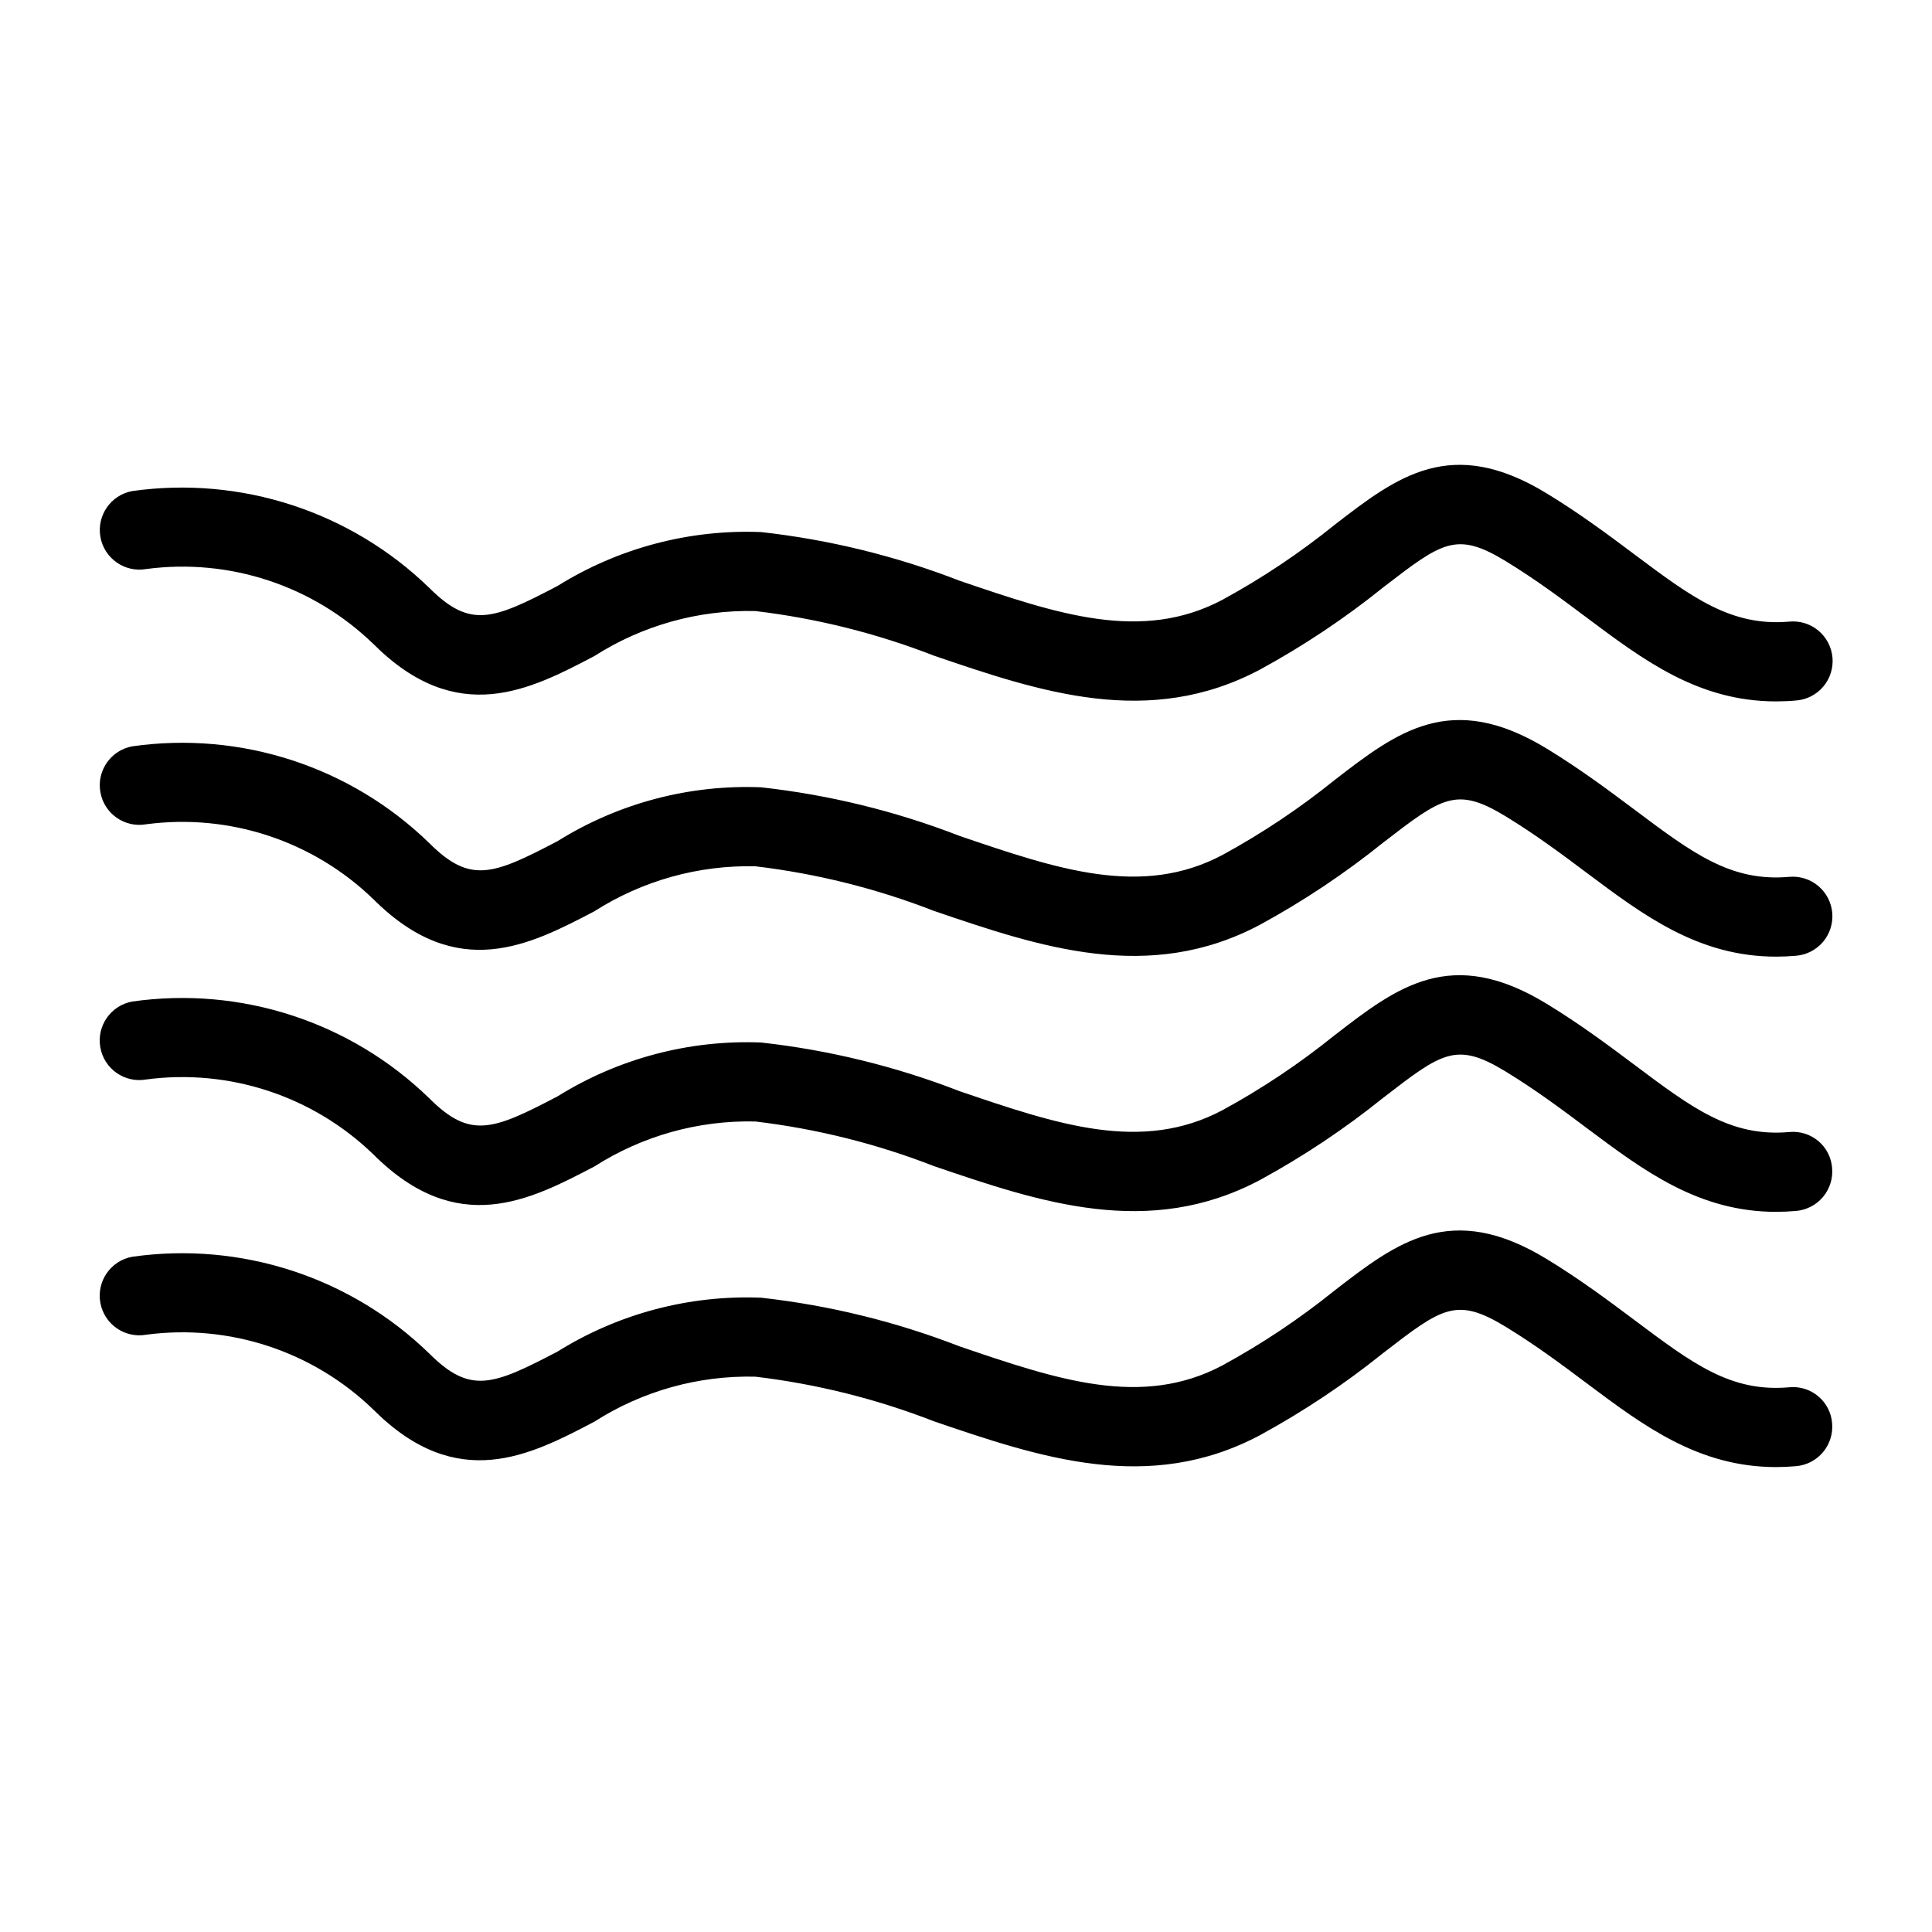
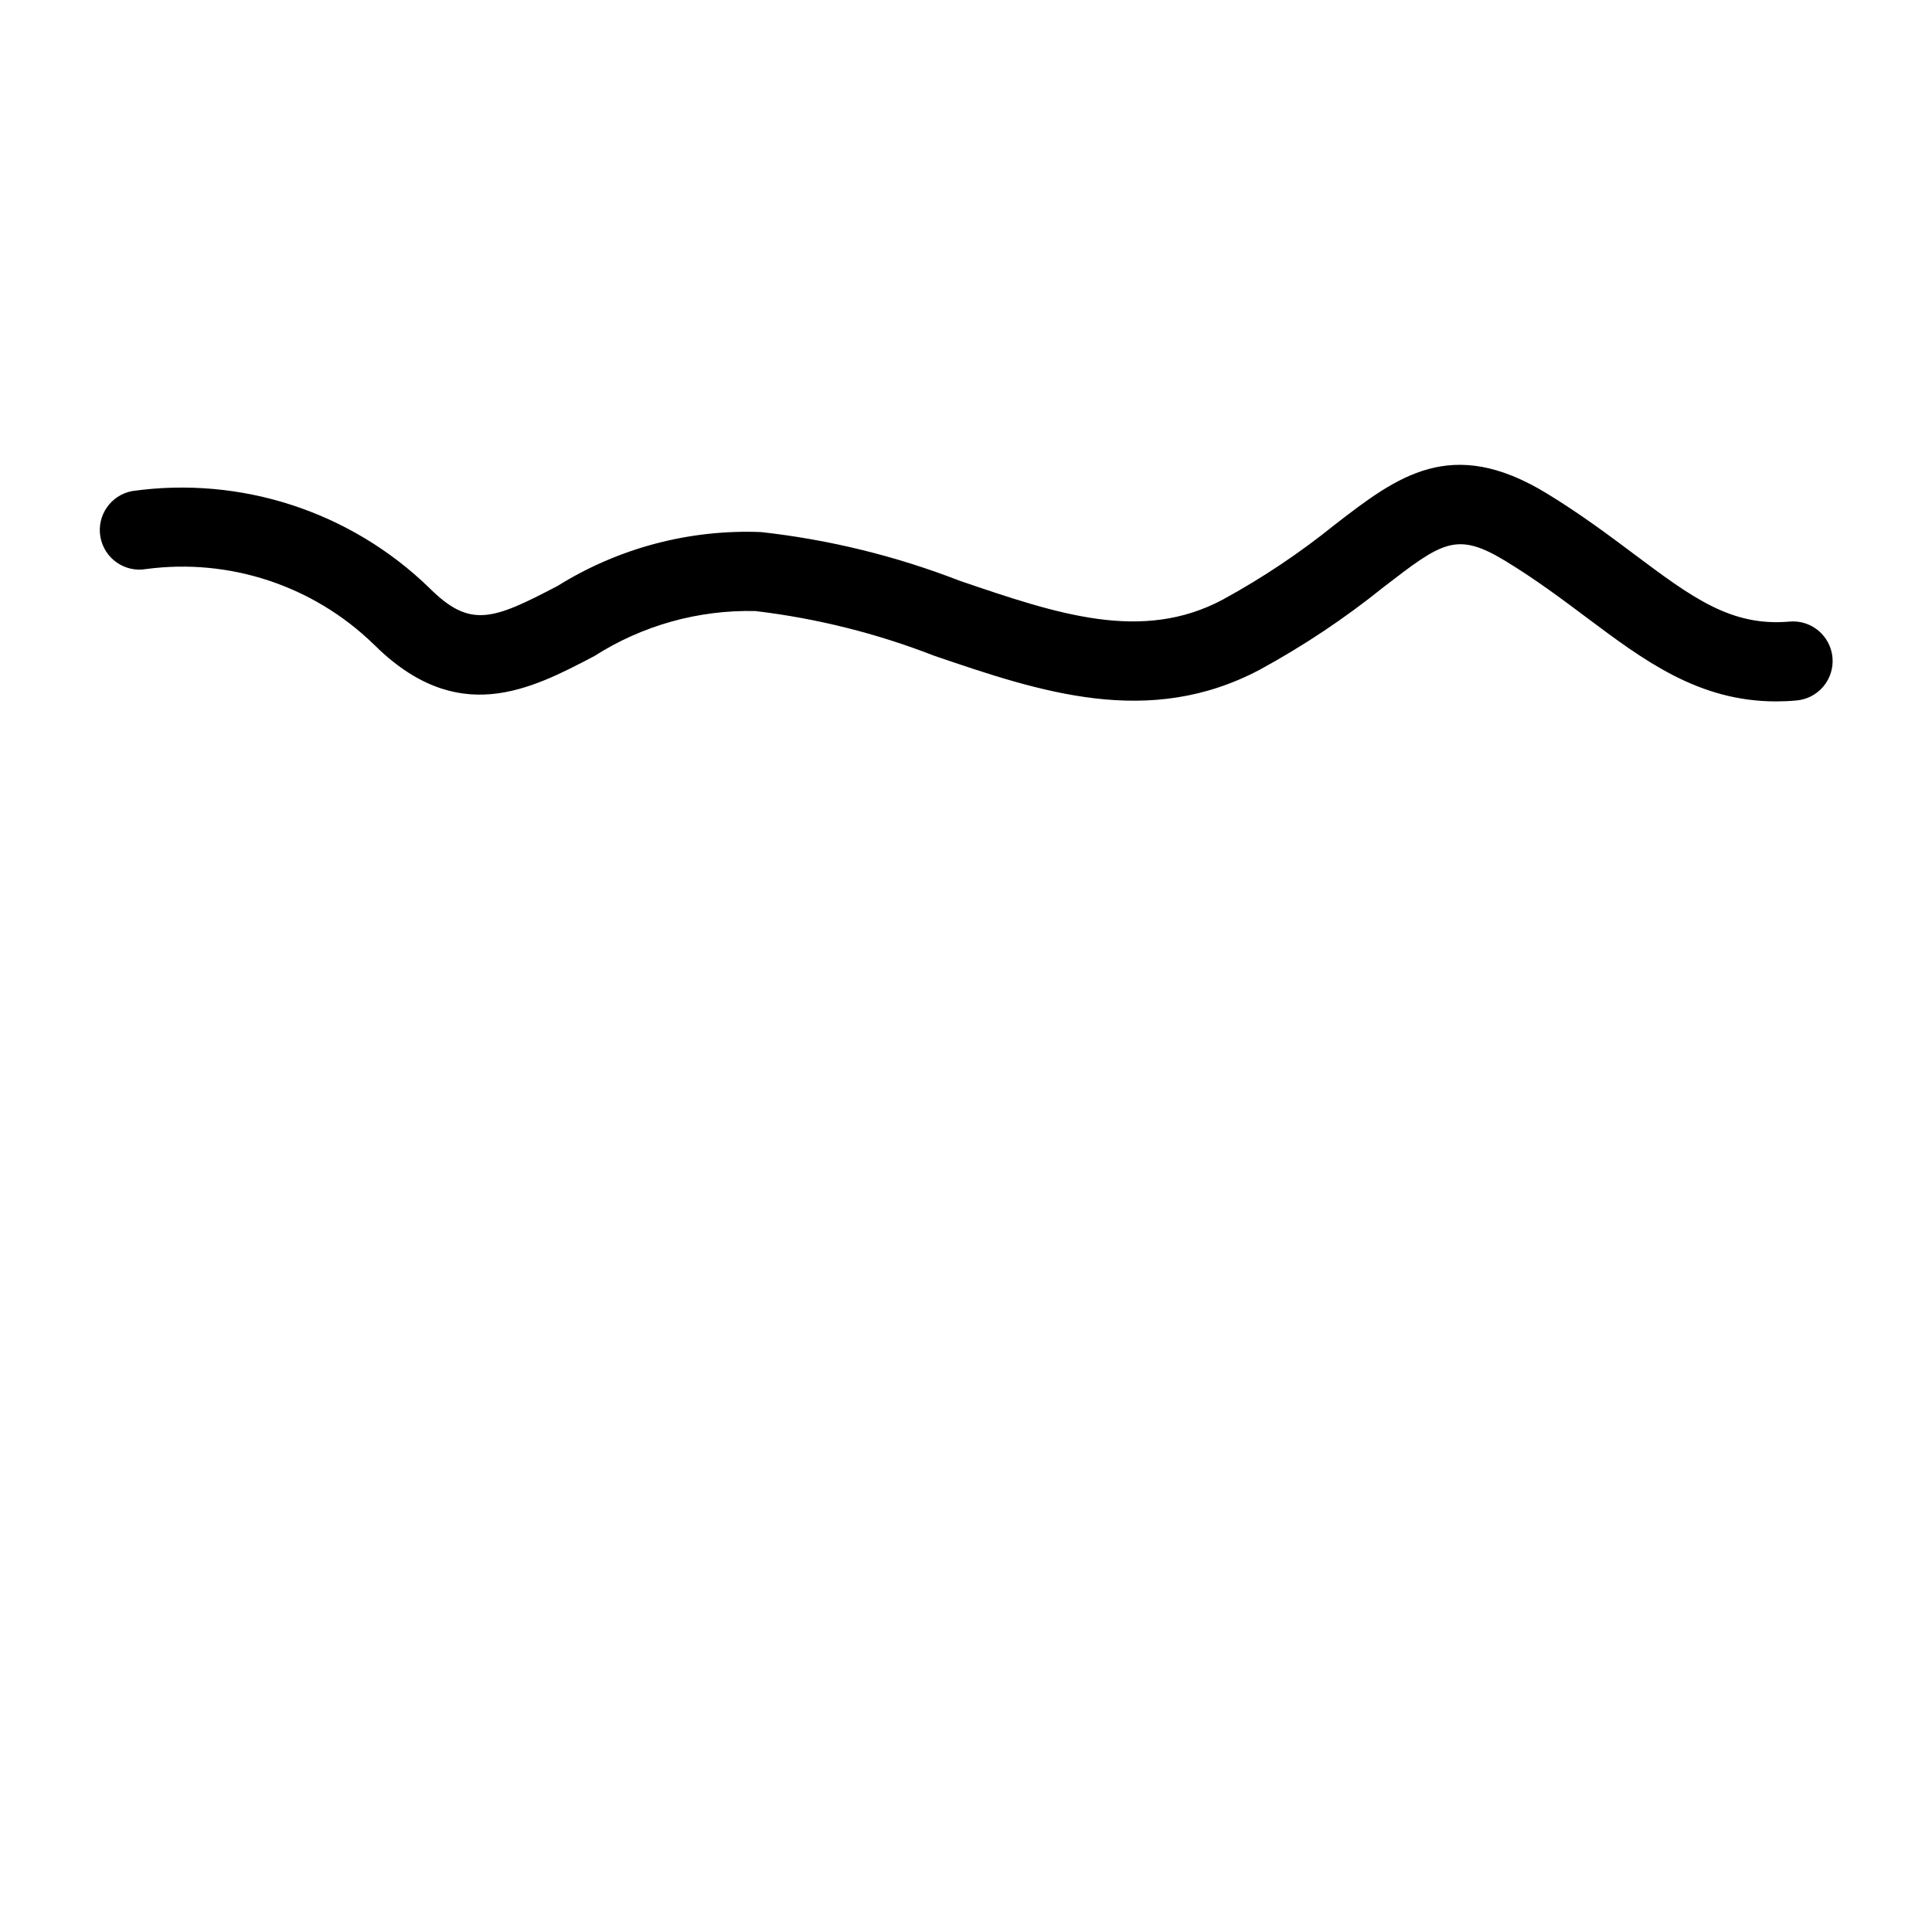
<svg xmlns="http://www.w3.org/2000/svg" fill="#000000" width="800px" height="800px" version="1.1" viewBox="144 144 512 512">
  <g>
    <path d="m614.7 329.88c-20.539 0-34.992-10.812-50.215-22.211-6.621-4.961-13.469-10.086-21.496-14.984-13.059-7.934-16.77-5.082-32.453 7l0.004-0.004c-10.188 8.199-21.086 15.469-32.566 21.73-29.551 15.742-58.457 5.902-86.43-3.641l0.004 0.004c-15.23-5.934-31.148-9.91-47.375-11.84-15.09-0.348-29.941 3.805-42.66 11.93-17.023 8.938-36.336 19.023-58.578-3.219l-0.004 0.004c-15.969-15.473-38.137-22.781-60.176-19.848-5.691 0.996-11.117-2.797-12.141-8.484-1.02-5.688 2.746-11.129 8.43-12.18 28.797-4.062 57.859 5.41 78.73 25.668 10.844 10.812 16.77 8.496 34-0.531 16.133-10.055 34.918-15.027 53.914-14.27 18.031 2.004 35.723 6.34 52.633 12.906 25.883 8.816 48.258 16.453 69.773 4.973v-0.004c10.445-5.703 20.359-12.336 29.621-19.812 16.543-12.773 30.832-23.781 56.199-8.301 8.875 5.41 16.461 11.09 23.145 16.094 15.457 11.574 25.738 19.207 41.113 17.875h0.004c2.785-0.27 5.562 0.59 7.711 2.379 2.152 1.793 3.496 4.367 3.742 7.156 0.242 2.785-0.637 5.555-2.445 7.691-1.809 2.137-4.394 3.461-7.184 3.68-1.816 0.164-3.578 0.238-5.301 0.238z" />
-     <path d="m614.71 397.52c-20.551 0-35.004-10.824-50.234-22.223-6.621-4.961-13.469-10.086-21.496-14.984-13.047-7.934-16.77-5.082-32.441 7-10.195 8.195-21.098 15.465-32.582 21.73-29.52 15.742-58.445 5.902-86.406-3.629h-0.004c-15.23-5.934-31.152-9.91-47.383-11.84-15.086-0.344-29.934 3.812-42.652 11.93-17.035 8.906-36.324 19.035-58.59-3.231v0.004c-15.977-15.453-38.141-22.762-60.176-19.836-5.691 1-11.121-2.789-12.141-8.477-1.023-5.688 2.746-11.133 8.43-12.176 28.797-4.106 57.875 5.367 78.73 25.645 10.844 10.812 16.789 8.496 34-0.523 16.129-10.066 34.918-15.035 53.914-14.266 18.035 1.992 35.73 6.328 52.645 12.895 25.883 8.816 48.246 16.453 69.762 4.973v-0.004c10.449-5.703 20.367-12.336 29.633-19.812 16.535-12.77 30.82-23.781 56.191-8.301 8.875 5.41 16.461 11.09 23.156 16.102 15.457 11.574 25.586 19.262 41.113 17.875h-0.004c2.777-0.246 5.543 0.621 7.68 2.414 2.137 1.789 3.473 4.359 3.711 7.137 0.242 2.777-0.637 5.539-2.434 7.672-1.801 2.129-4.371 3.457-7.152 3.688-1.793 0.156-3.555 0.238-5.269 0.238z" />
-     <path d="m614.71 465.15c-20.551 0-35.004-10.824-50.234-22.223-6.621-4.961-13.469-10.086-21.496-14.984-13.059-7.953-16.789-5.074-32.453 7.012l0.004-0.004c-10.188 8.199-21.086 15.469-32.566 21.73-29.551 15.734-58.465 5.902-86.43-3.641l0.004 0.004c-15.23-5.934-31.148-9.91-47.375-11.84-15.09-0.352-29.938 3.805-42.652 11.93-17.035 8.906-36.324 19.035-58.59-3.231v0.004c-15.977-15.453-38.141-22.758-60.176-19.836-5.695 1.012-11.133-2.781-12.156-8.473-1.023-5.695 2.754-11.141 8.445-12.18 28.801-4.109 57.875 5.363 78.73 25.645 10.844 10.824 16.789 8.496 34-0.523v0.004c16.137-10.051 34.918-15.02 53.914-14.27 18.031 2 35.723 6.34 52.633 12.906 25.883 8.816 48.258 16.441 69.773 4.973v-0.004c10.445-5.703 20.359-12.336 29.621-19.812 16.543-12.773 30.801-23.812 56.199-8.312 8.875 5.41 16.461 11.09 23.156 16.102 15.457 11.574 25.586 19.238 41.113 17.875 2.781-0.277 5.559 0.582 7.695 2.379 2.141 1.801 3.461 4.387 3.664 7.176 0.238 2.773-0.633 5.527-2.426 7.656-1.789 2.133-4.356 3.461-7.129 3.699-1.793 0.156-3.555 0.238-5.269 0.238z" />
-     <path d="m614.71 532.79c-20.551 0-35.004-10.824-50.234-22.223-6.621-4.961-13.469-10.086-21.496-14.984-13.047-7.934-16.77-5.094-32.441 7-10.195 8.195-21.098 15.465-32.582 21.73-29.52 15.742-58.445 5.902-86.418-3.641-15.23-5.934-31.148-9.91-47.375-11.84-15.094-0.355-29.945 3.801-42.664 11.934-17.023 8.938-36.336 19.023-58.578-3.219-15.973-15.461-38.141-22.766-60.176-19.836-5.695 1.008-11.133-2.781-12.156-8.477-1.023-5.691 2.754-11.141 8.445-12.176 28.797-4.106 57.875 5.367 78.73 25.645 10.844 10.812 16.77 8.496 34-0.531 16.133-10.055 34.918-15.027 53.914-14.27 18.031 2.004 35.723 6.34 52.633 12.906 25.883 8.816 48.258 16.453 69.773 4.973v-0.004c10.449-5.703 20.367-12.336 29.633-19.812 16.535-12.773 30.82-23.77 56.191-8.301 8.875 5.41 16.461 11.09 23.156 16.102 15.457 11.574 25.586 19.27 41.113 17.875h-0.004c2.781-0.27 5.551 0.59 7.688 2.391 2.141 1.797 3.461 4.379 3.672 7.164 0.238 2.773-0.633 5.527-2.426 7.656-1.793 2.133-4.356 3.461-7.129 3.699-1.793 0.156-3.555 0.238-5.269 0.238z" />
  </g>
</svg>